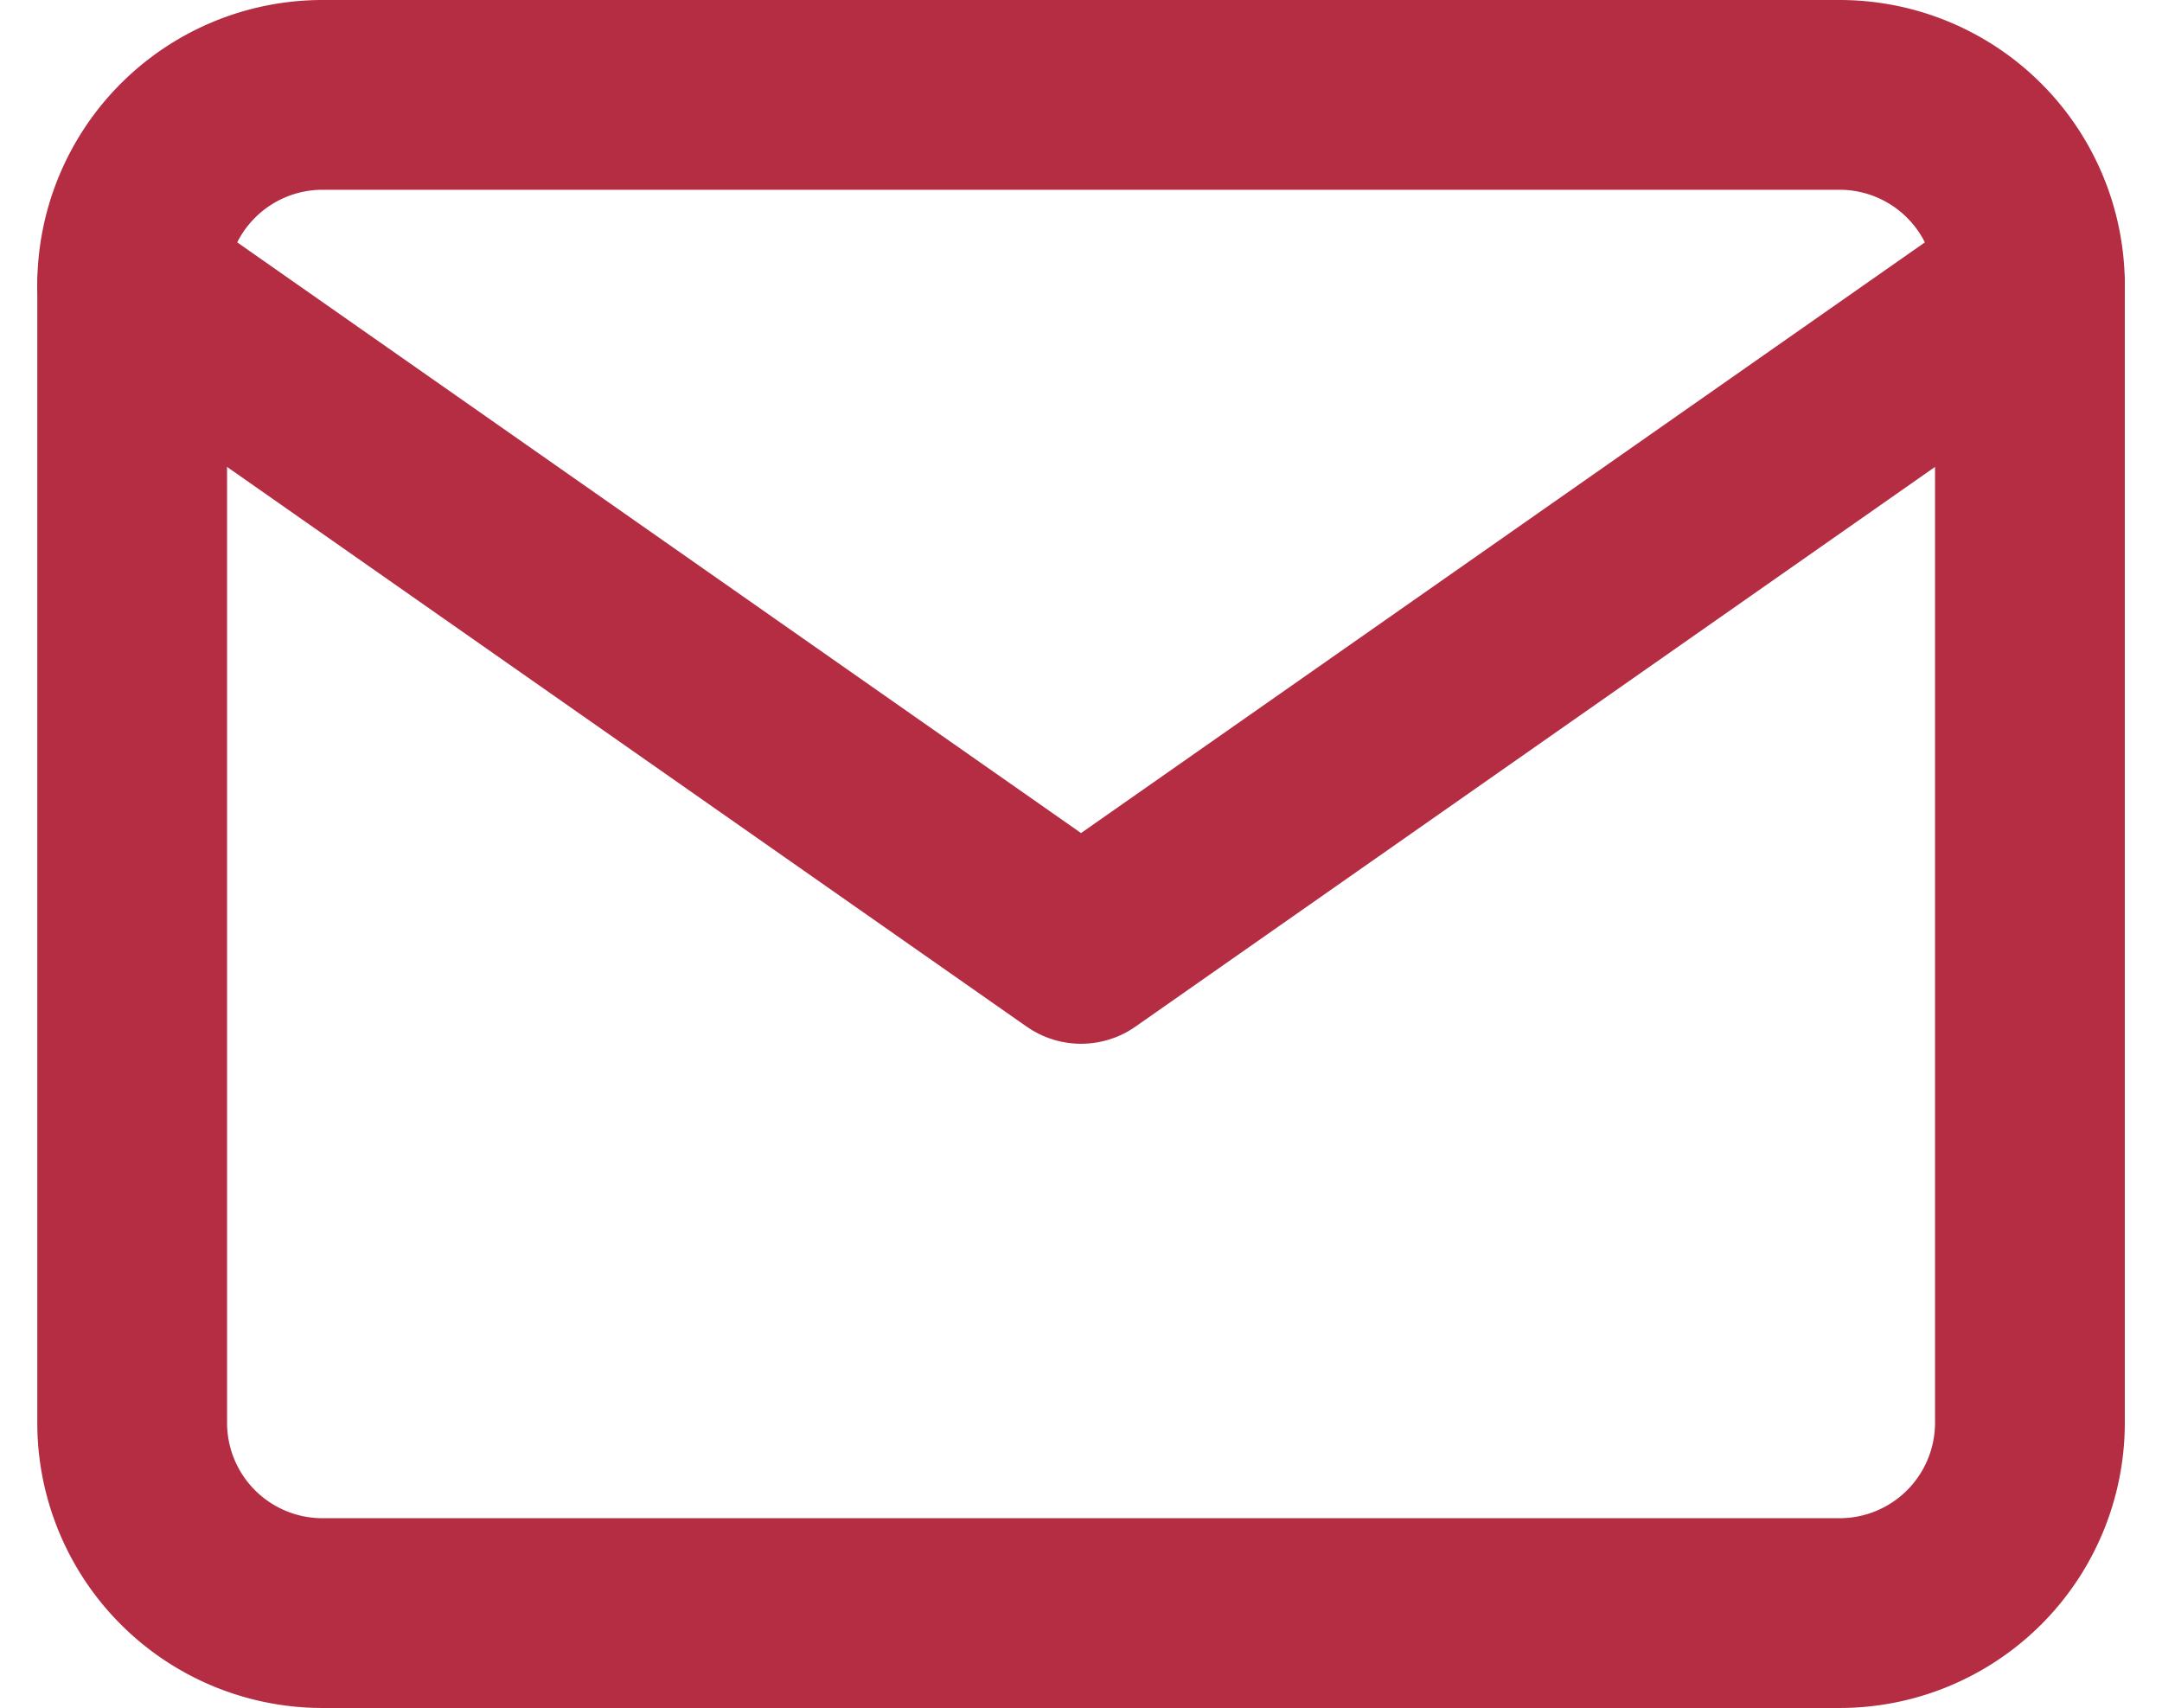
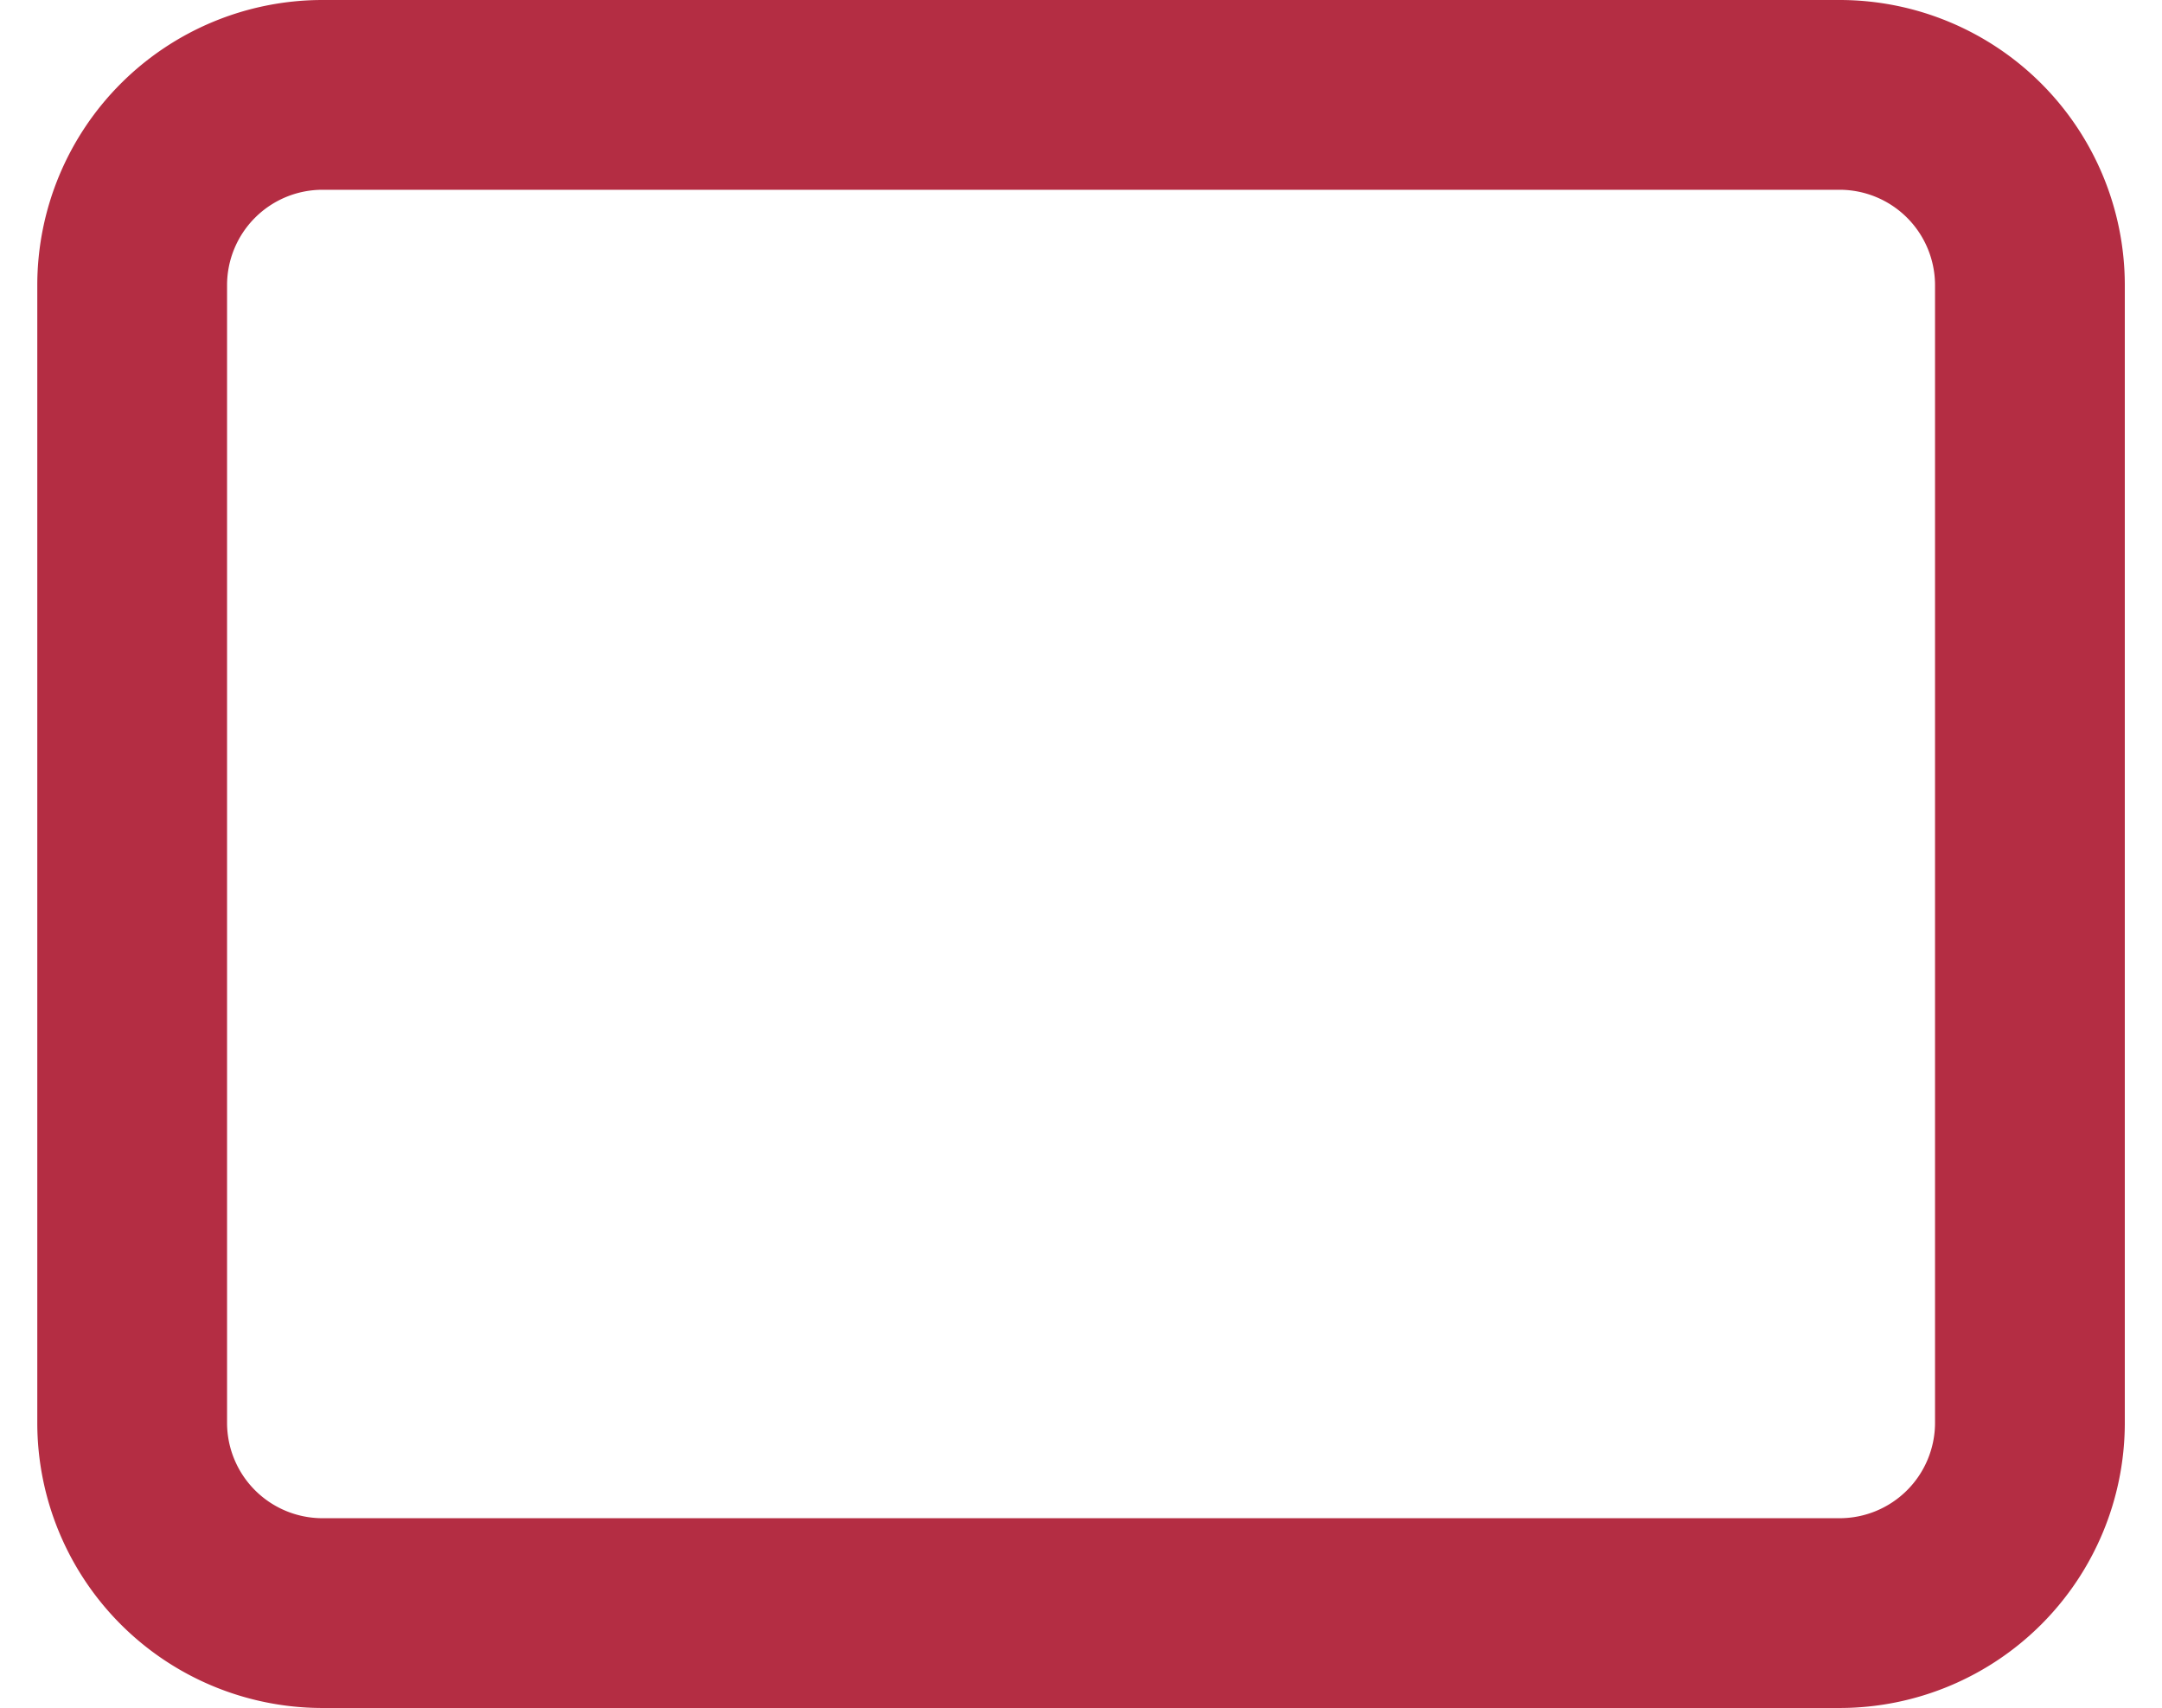
<svg xmlns="http://www.w3.org/2000/svg" width="22.785" height="18" viewBox="0 0 22.785 18">
  <g id="_5ee202f2f70e6ff80e9b6320_icon-mail" data-name="5ee202f2f70e6ff80e9b6320_icon-mail" transform="translate(-0.607 -3)">
    <path id="Path_345" data-name="Path 345" d="M4,4H20a2.006,2.006,0,0,1,2,2V18a2.006,2.006,0,0,1-2,2H4a2.006,2.006,0,0,1-2-2V6A2.006,2.006,0,0,1,4,4Z" fill="none" stroke="#b42d43" stroke-linecap="round" stroke-linejoin="round" stroke-width="2" />
-     <path id="Path_346" data-name="Path 346" d="M22,6,12,13,2,6" fill="none" stroke="#b42d43" stroke-linecap="round" stroke-linejoin="round" stroke-width="2" />
  </g>
</svg>